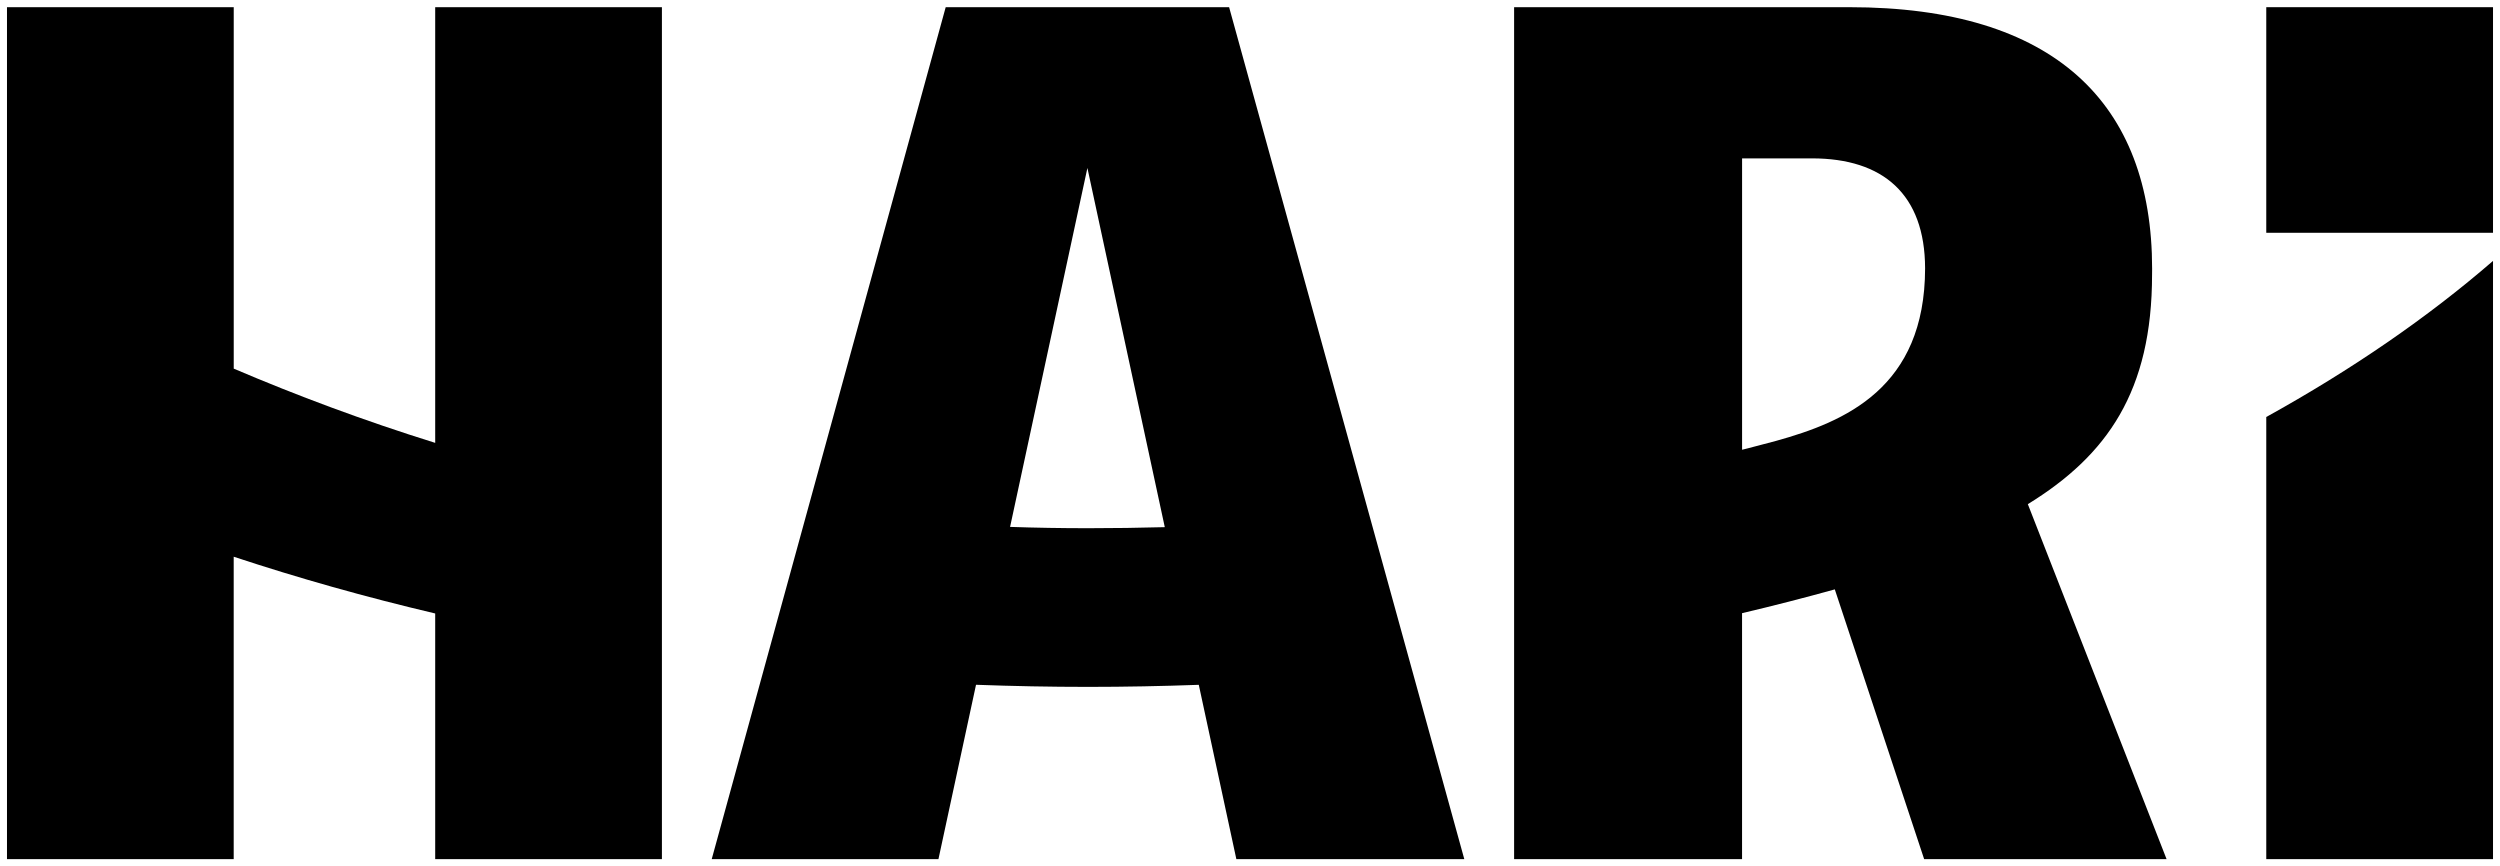
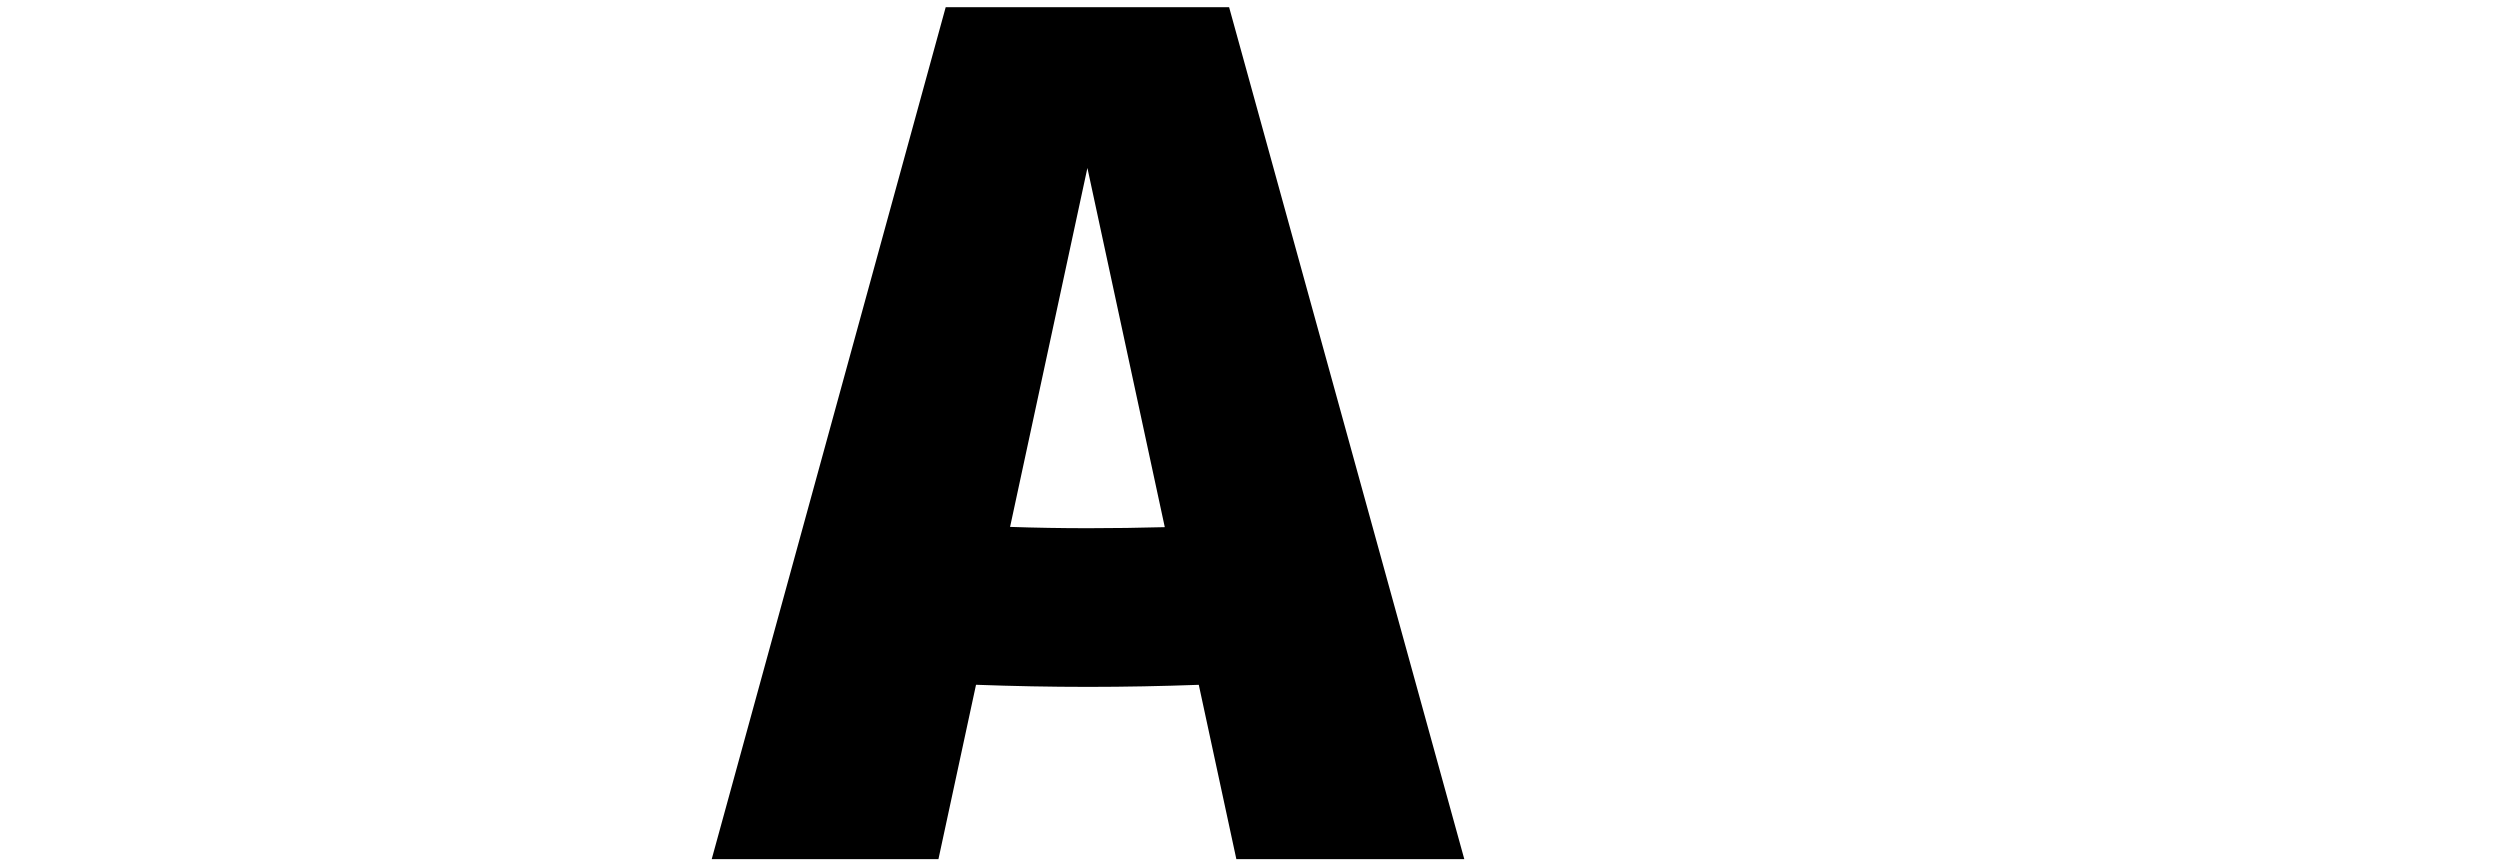
<svg xmlns="http://www.w3.org/2000/svg" width="179" height="62" viewBox="0 0 179 62" fill="none">
-   <path d="M31.161 31.71C26.03 30.109 21.222 28.309 16.735 26.394V0.515H0.5V61.514H16.733V39.861C21.349 41.388 26.168 42.748 31.16 43.925V61.514H47.393V0.515H31.16V30.823L31.161 31.71Z" fill="black" />
-   <path d="M154.088 19.654C154.09 19.517 154.092 19.381 154.092 19.244C154.092 7.388 147.097 0.515 132.419 0.515H108.41V61.514H124.731V43.903C126.981 43.373 129.195 42.803 131.372 42.199V42.201L137.769 61.514H155.127L145.193 36.098C150.881 32.598 154.088 28.009 154.088 19.654ZM129.741 11.34C134.824 11.34 137.823 13.905 137.837 19.207C137.83 27.787 132.092 30.2 127.168 31.567C126.494 31.748 125.818 31.927 125.134 32.103C125.099 32.111 125.063 32.12 125.029 32.129C124.931 32.154 124.831 32.177 124.733 32.202V11.34H129.741Z" fill="black" />
  <path d="M88.004 0.515H67.712L50.959 61.514H67.193L69.883 49.03C72.534 49.127 75.205 49.181 77.901 49.181C80.566 49.181 83.21 49.127 85.833 49.033L88.523 61.515H104.844L88.004 0.515ZM77.903 37.82C76.017 37.82 74.158 37.788 72.322 37.726L77.858 12.027L83.399 37.744C81.58 37.794 79.747 37.82 77.903 37.82Z" fill="black" />
-   <path d="M178.5 0.515H162.265V16.667H178.5V0.515Z" fill="black" />
-   <path d="M162.265 61.514H178.5V18.681C173.827 22.729 168.377 26.476 162.265 29.857V61.514Z" fill="black" />
</svg>